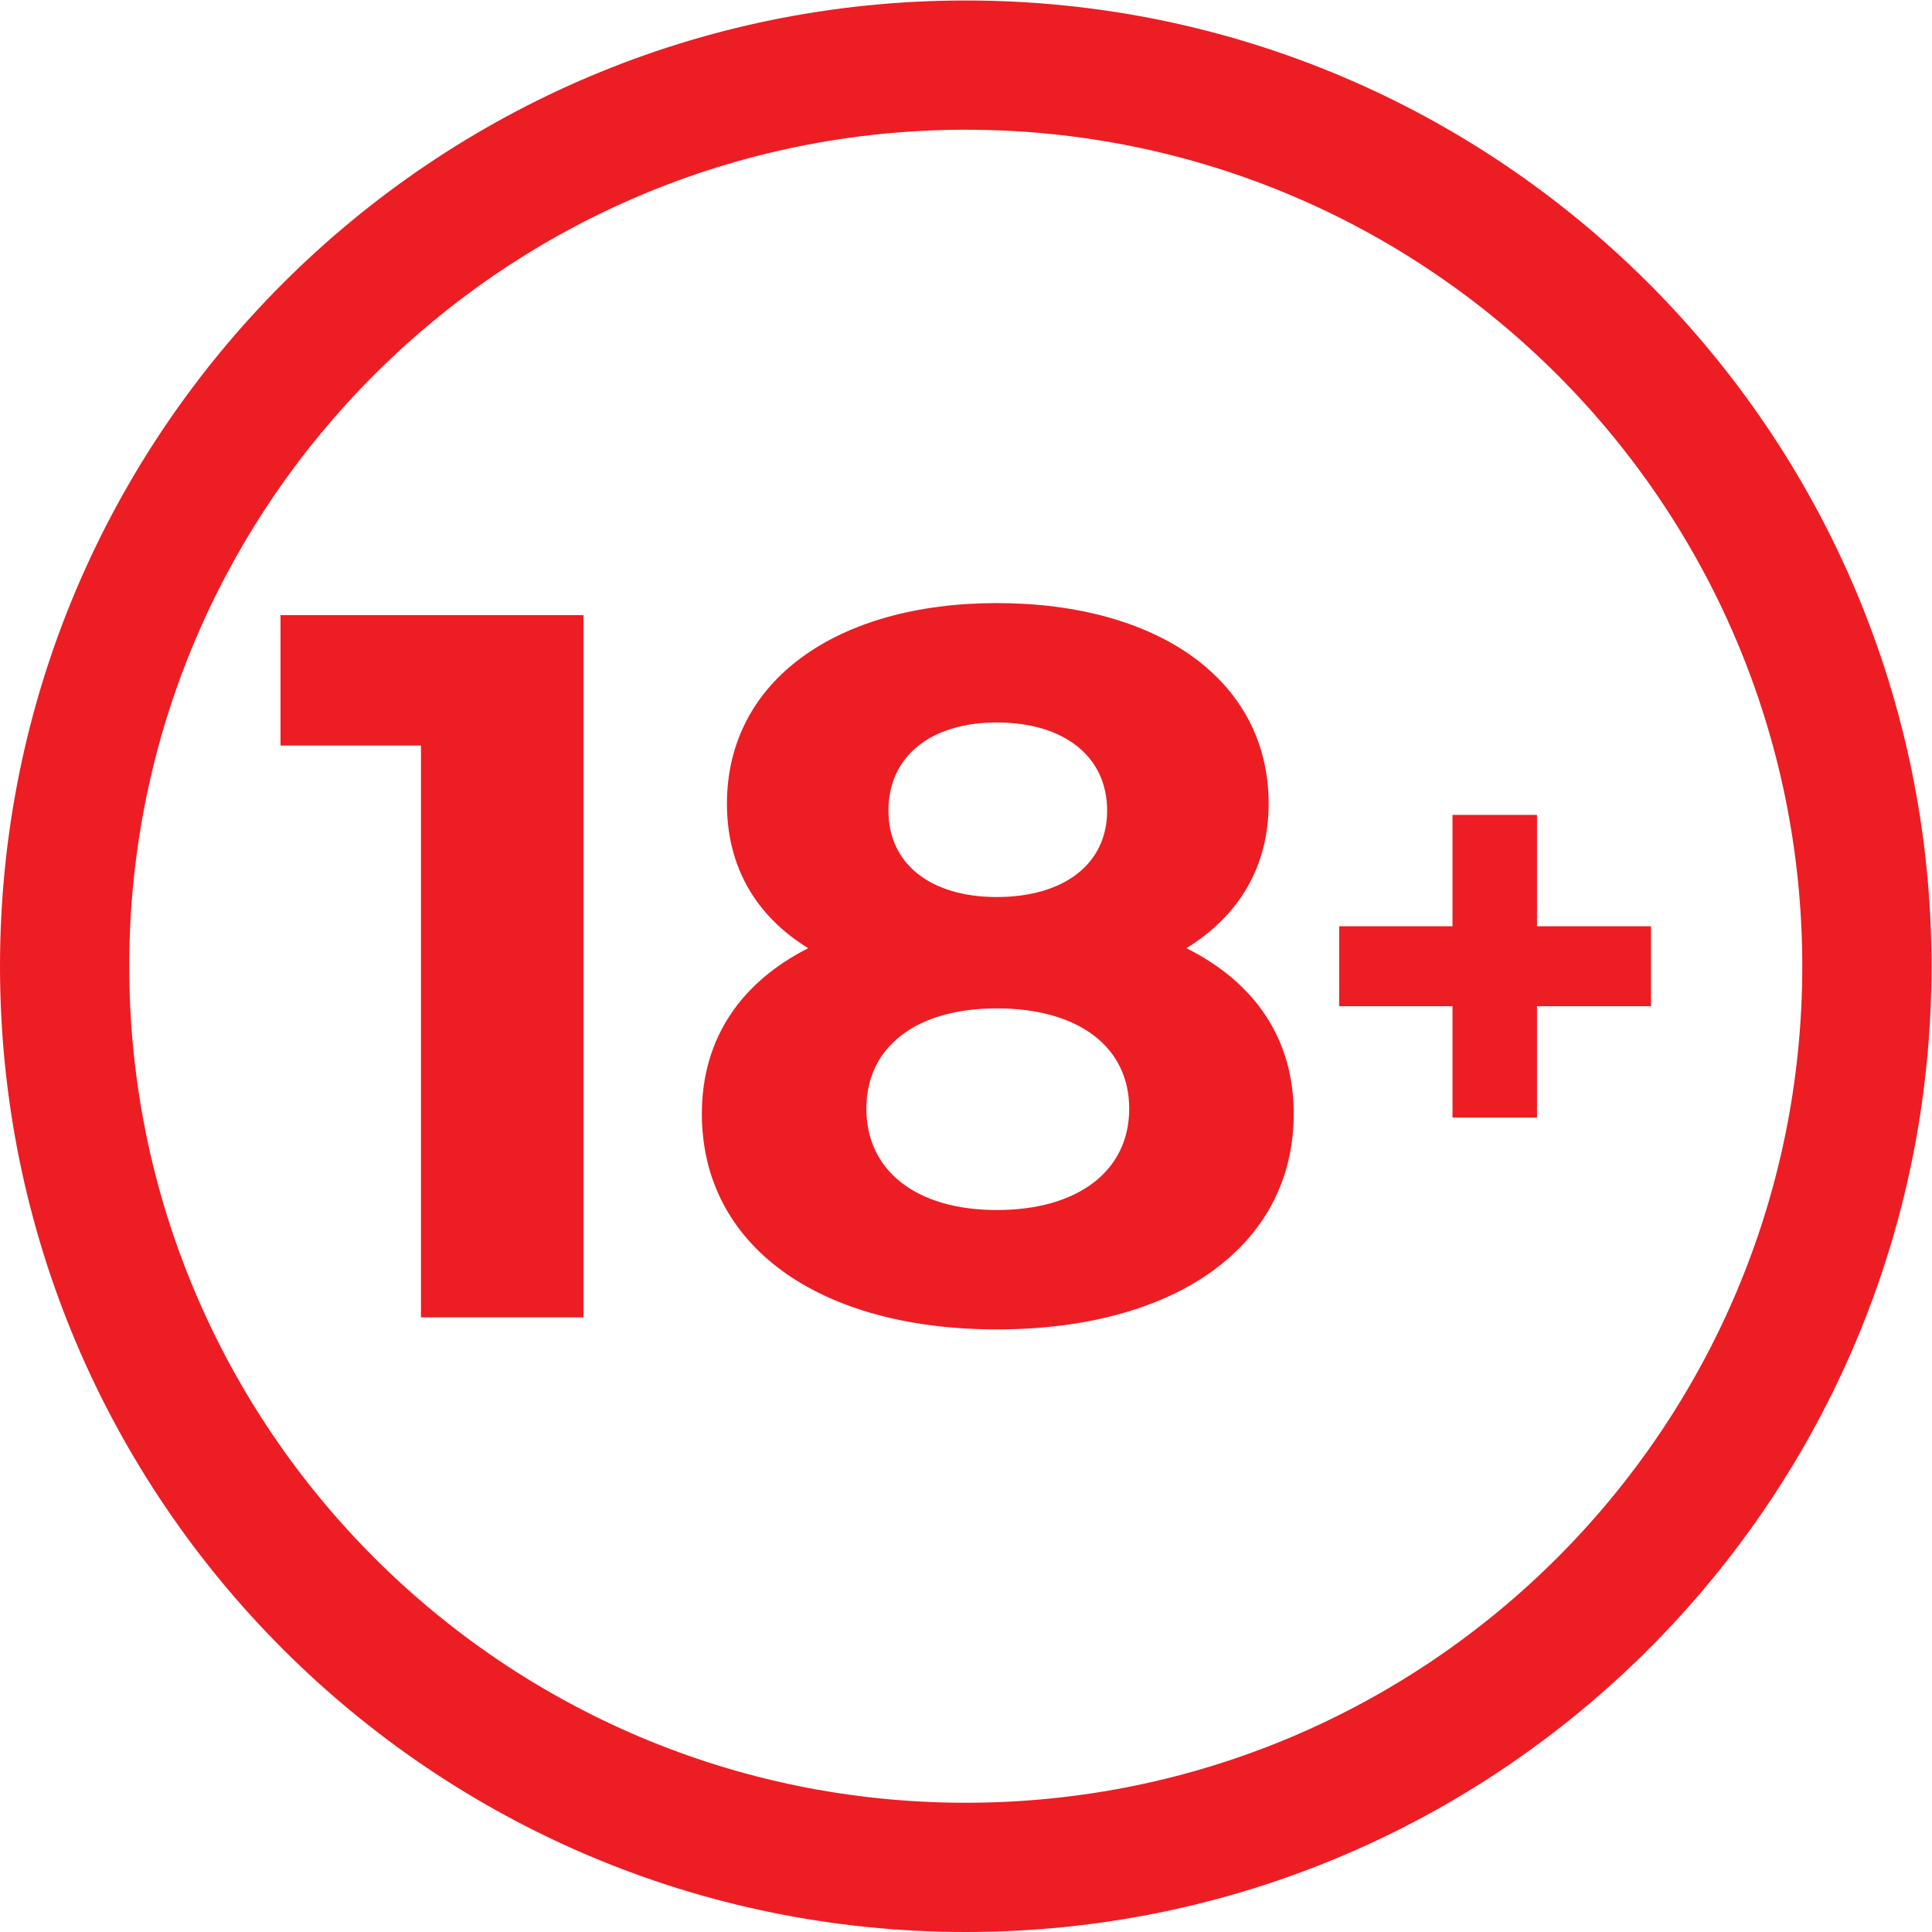
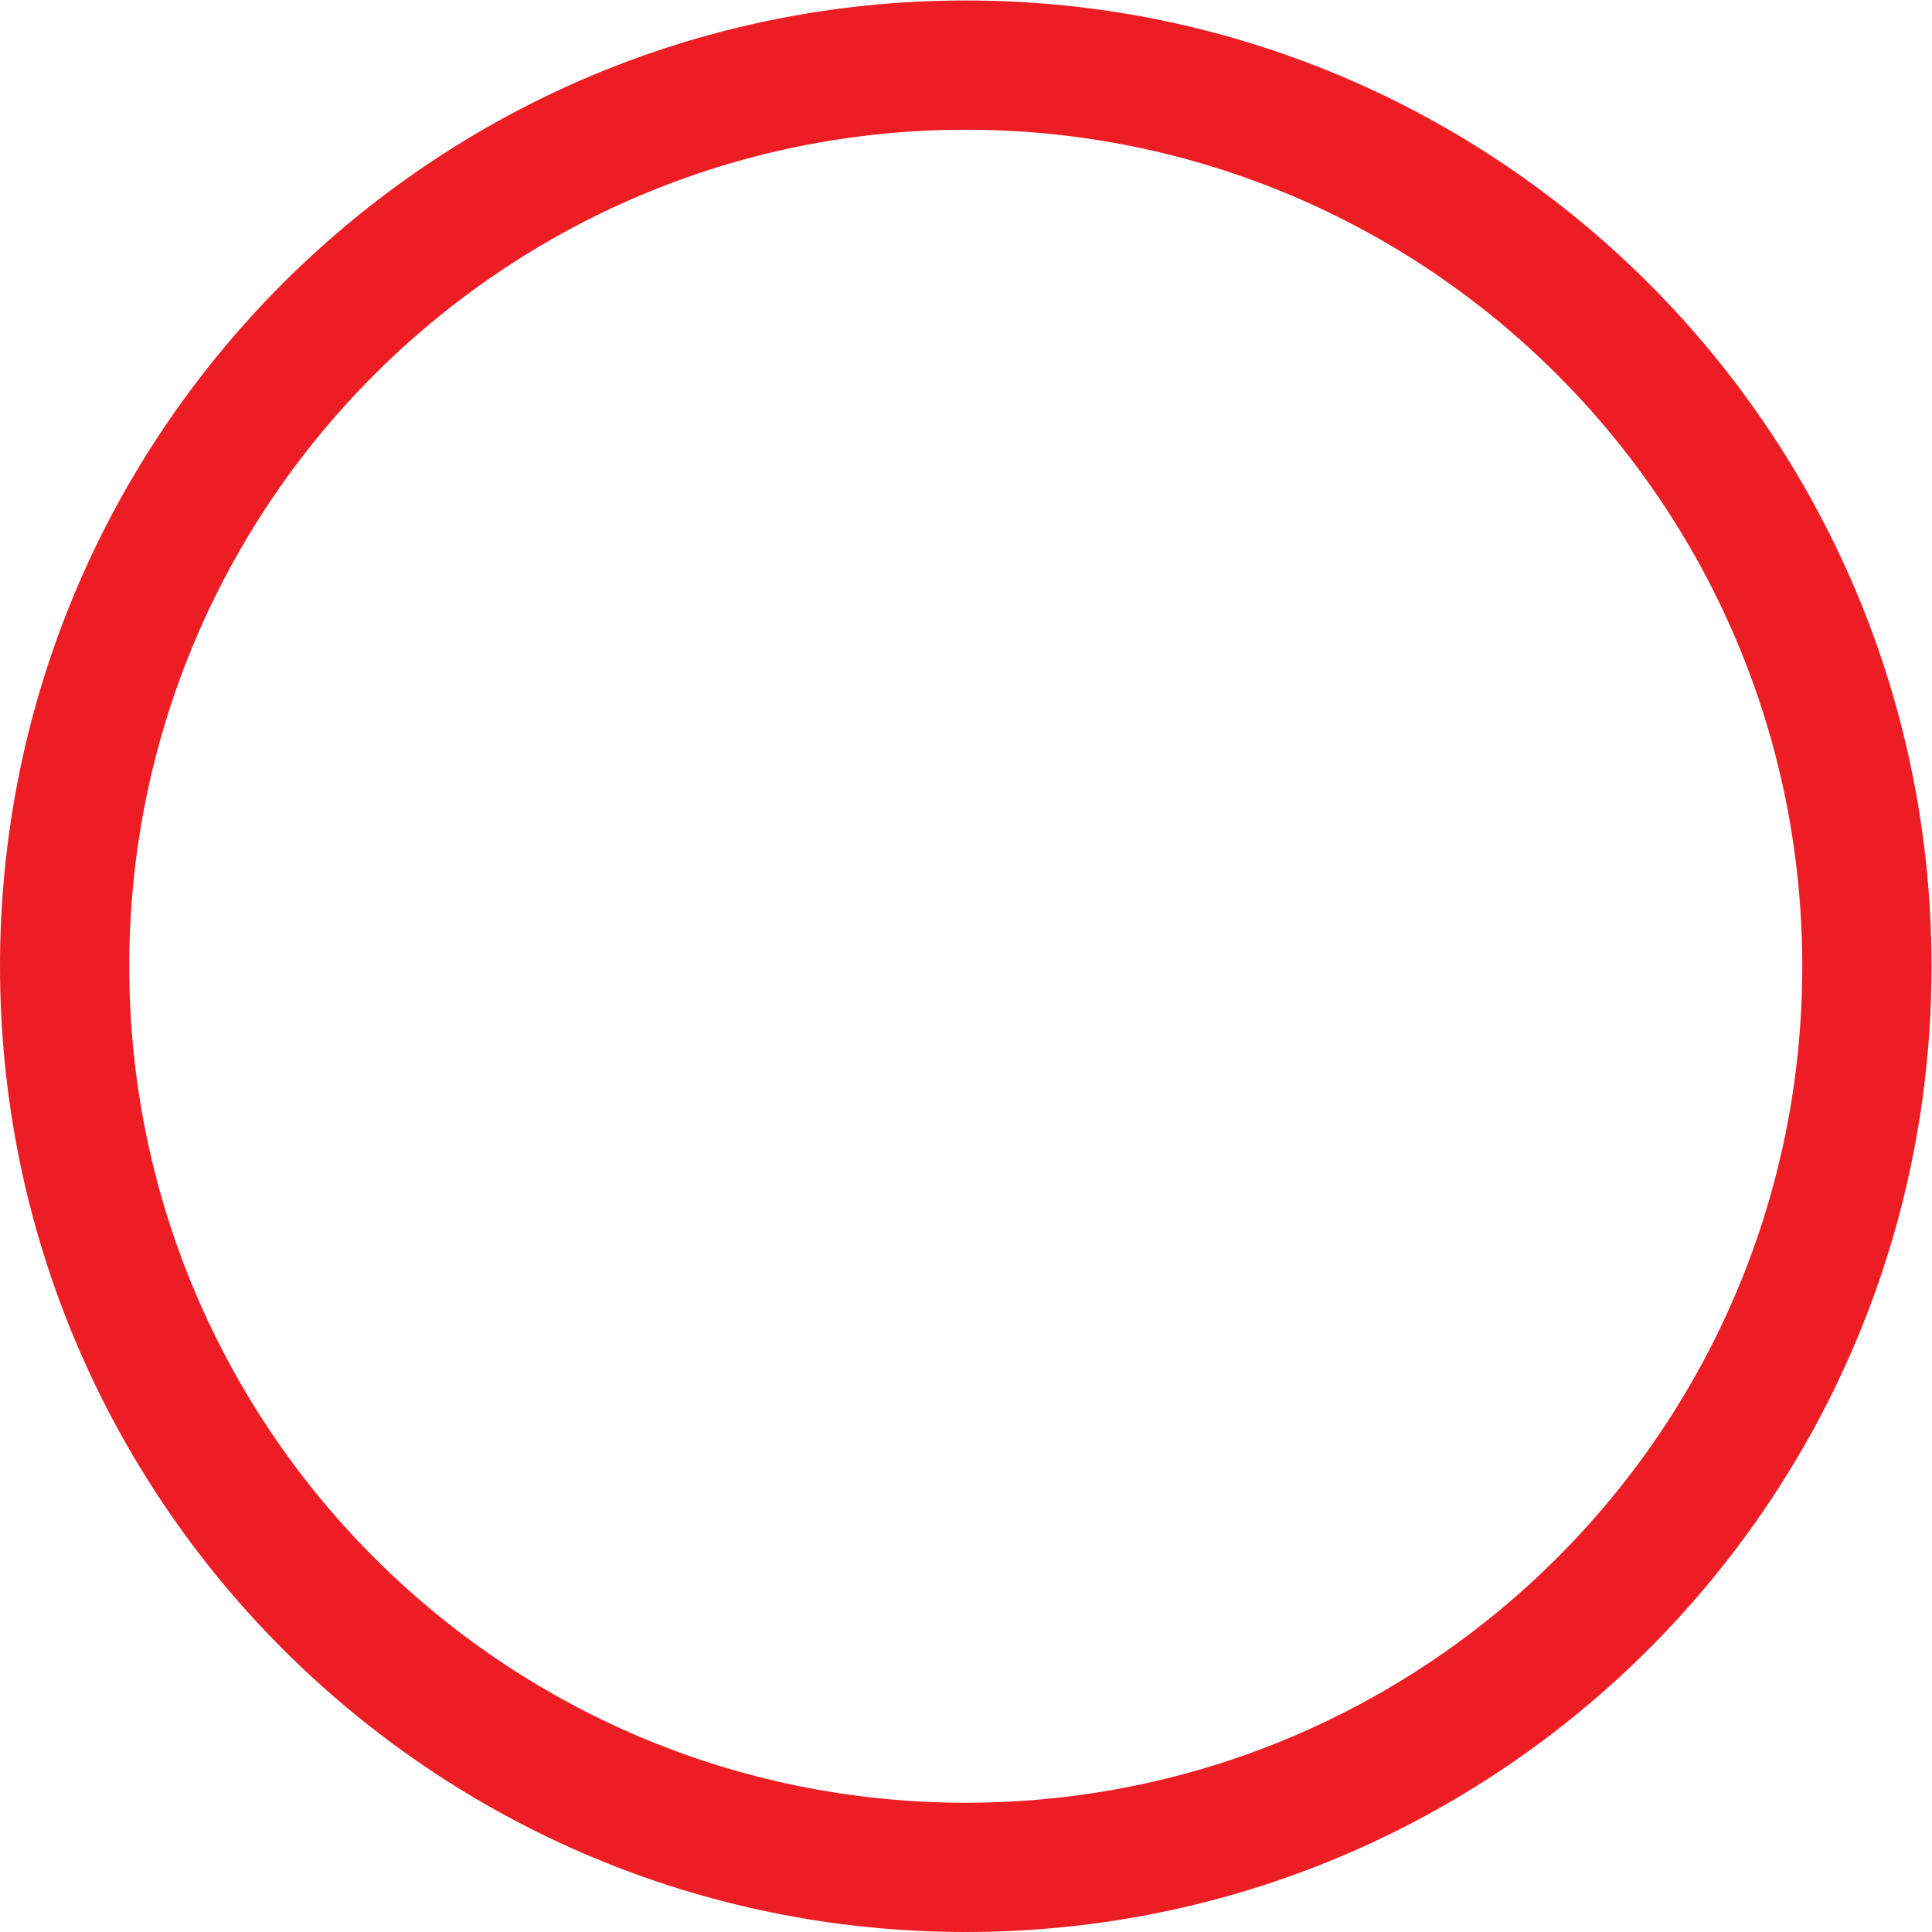
<svg xmlns="http://www.w3.org/2000/svg" xmlns:ns1="http://sodipodi.sourceforge.net/DTD/sodipodi-0.dtd" xmlns:ns2="http://www.inkscape.org/namespaces/inkscape" version="1.1" id="svg2" width="5814.667" height="5814.667" viewBox="0 0 5814.667 5814.667" ns1:docname="vecteezy_18-and-over-sign-18-plus-warning-icon-sign-18-and-above_7249029.eps">
  <defs id="defs6" />
  <ns1:namedview id="namedview4" pagecolor="#ffffff" bordercolor="#000000" borderopacity="0.25" ns2:showpageshadow="2" ns2:pageopacity="0.0" ns2:pagecheckerboard="0" ns2:deskcolor="#d1d1d1" />
  <g id="g8" ns2:groupmode="layer" ns2:label="ink_ext_XXXXXX" transform="matrix(1.333,0,0,-1.333,0,5814.667)">
    <g id="g10" transform="scale(0.1)">
-       <path d="m 13173.8,29732.5 v -15855 H 9504.5 V 26788 H 6333.51 v 2944.5 h 6840.29" style="fill:#ed1d24;fill-opacity:1;fill-rule:nonzero;stroke:none" id="path12" />
-       <path d="m 20059.4,25315.7 c 0,-1200.4 951.3,-1947.8 2446.2,-1947.8 1517.5,0 2491.5,747.4 2491.5,1947.8 0,1245.8 -996.6,1993.2 -2491.5,1993.2 -1472.3,0 -2446.2,-747.4 -2446.2,-1993.2 z m 5436,-6727 c 0,1404.3 -1155.2,2265 -2989.8,2265 -1812,0 -2944.5,-860.7 -2944.5,-2265 0,-1404.3 1132.5,-2287.7 2944.5,-2287.7 1834.6,0 2989.8,883.4 2989.8,2287.7 z m 3714.6,-113.3 c 0,-2989.7 -2672.7,-4869.7 -6704.4,-4869.7 -4009.1,0 -6659.1,1880 -6659.1,4869.7 0,1698.8 883.3,2967.2 2400.9,3737.3 -1177.8,724.8 -1834.7,1834.6 -1834.7,3261.6 0,2785.9 2491.5,4530 6092.9,4530 3646.6,0 6138.1,-1744.1 6138.1,-4530 0,-1427 -679.5,-2536.8 -1857.3,-3261.6 1540.2,-770.1 2423.6,-2038.5 2423.6,-3737.3" style="fill:#ed1d24;fill-opacity:1;fill-rule:nonzero;stroke:none" id="path14" />
-       <path d="m 37276.5,20902.7 h -2573.7 v -2514.5 h -1908 v 2514.5 h -2558.9 v 1804.6 h 2558.9 v 2514.5 h 1908 v -2514.5 h 2573.7 v -1804.6" style="fill:#ed1d24;fill-opacity:1;fill-rule:nonzero;stroke:none" id="path16" />
      <path d="m 21805,2918.1 c -10430.9,0 -18886.86,8456 -18886.86,18886.9 0,10430.9 8455.96,18886.9 18886.86,18886.9 10430.9,0 18886.9,-8456 18886.9,-18886.9 0,-10430.9 -8456,-18886.9 -18886.9,-18886.9 z m 0,40691.9 C 9762.43,43610 0,33847.6 0,21805 0,9762.4 9762.43,0 21805,0 c 12042.6,0 21805,9762.4 21805,21805 0,12042.6 -9762.4,21805 -21805,21805" style="fill:#ed1d24;fill-opacity:1;fill-rule:nonzero;stroke:none" id="path18" />
    </g>
  </g>
</svg>